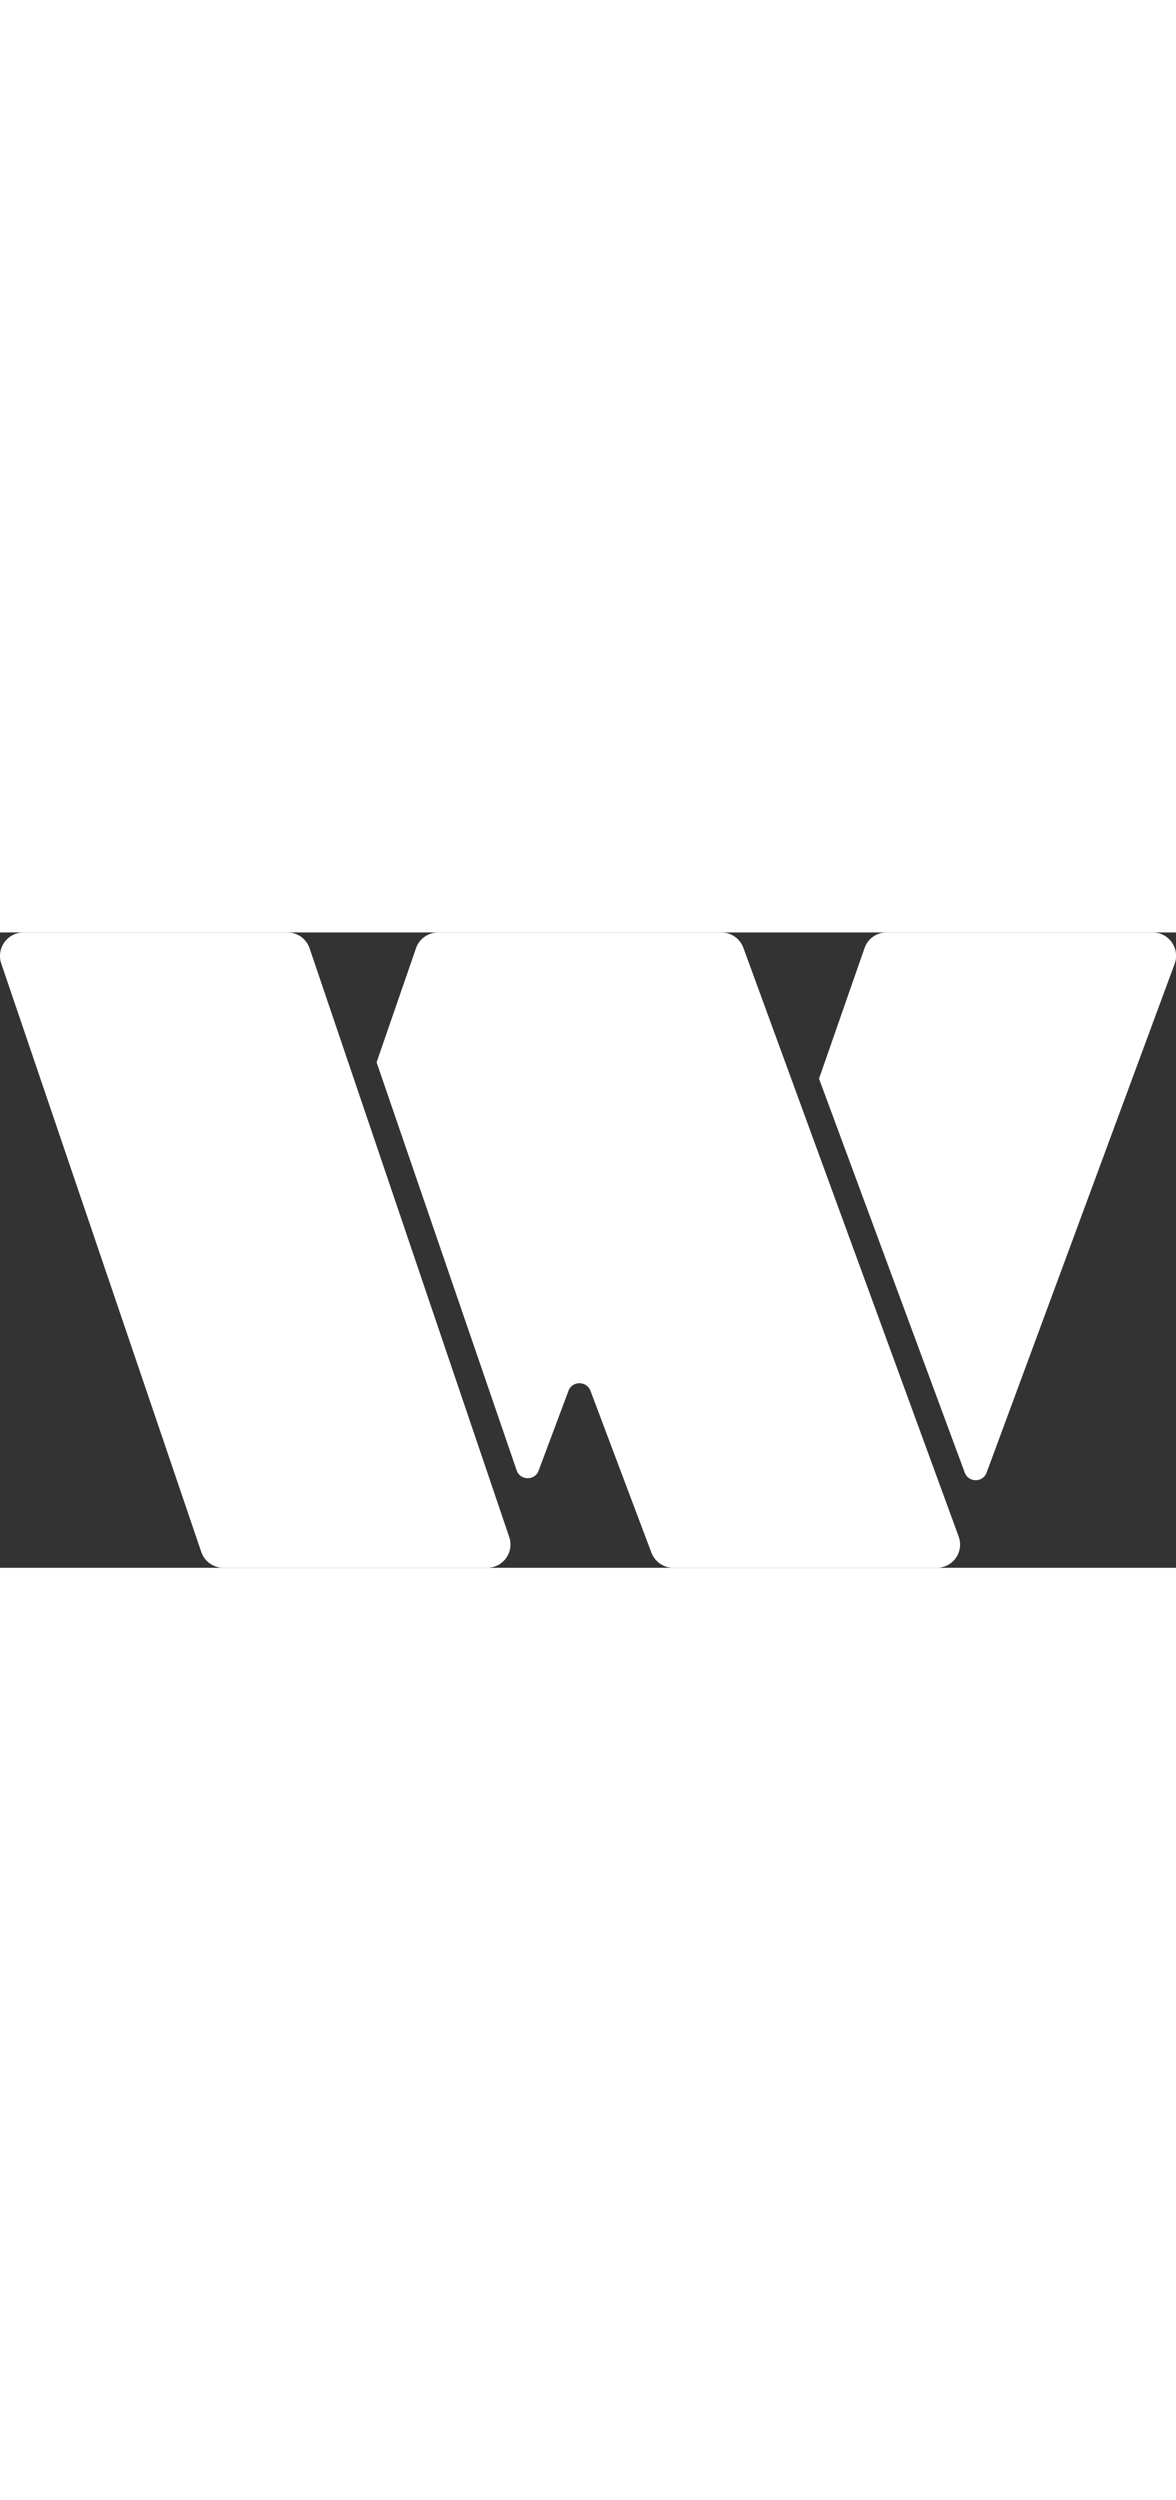
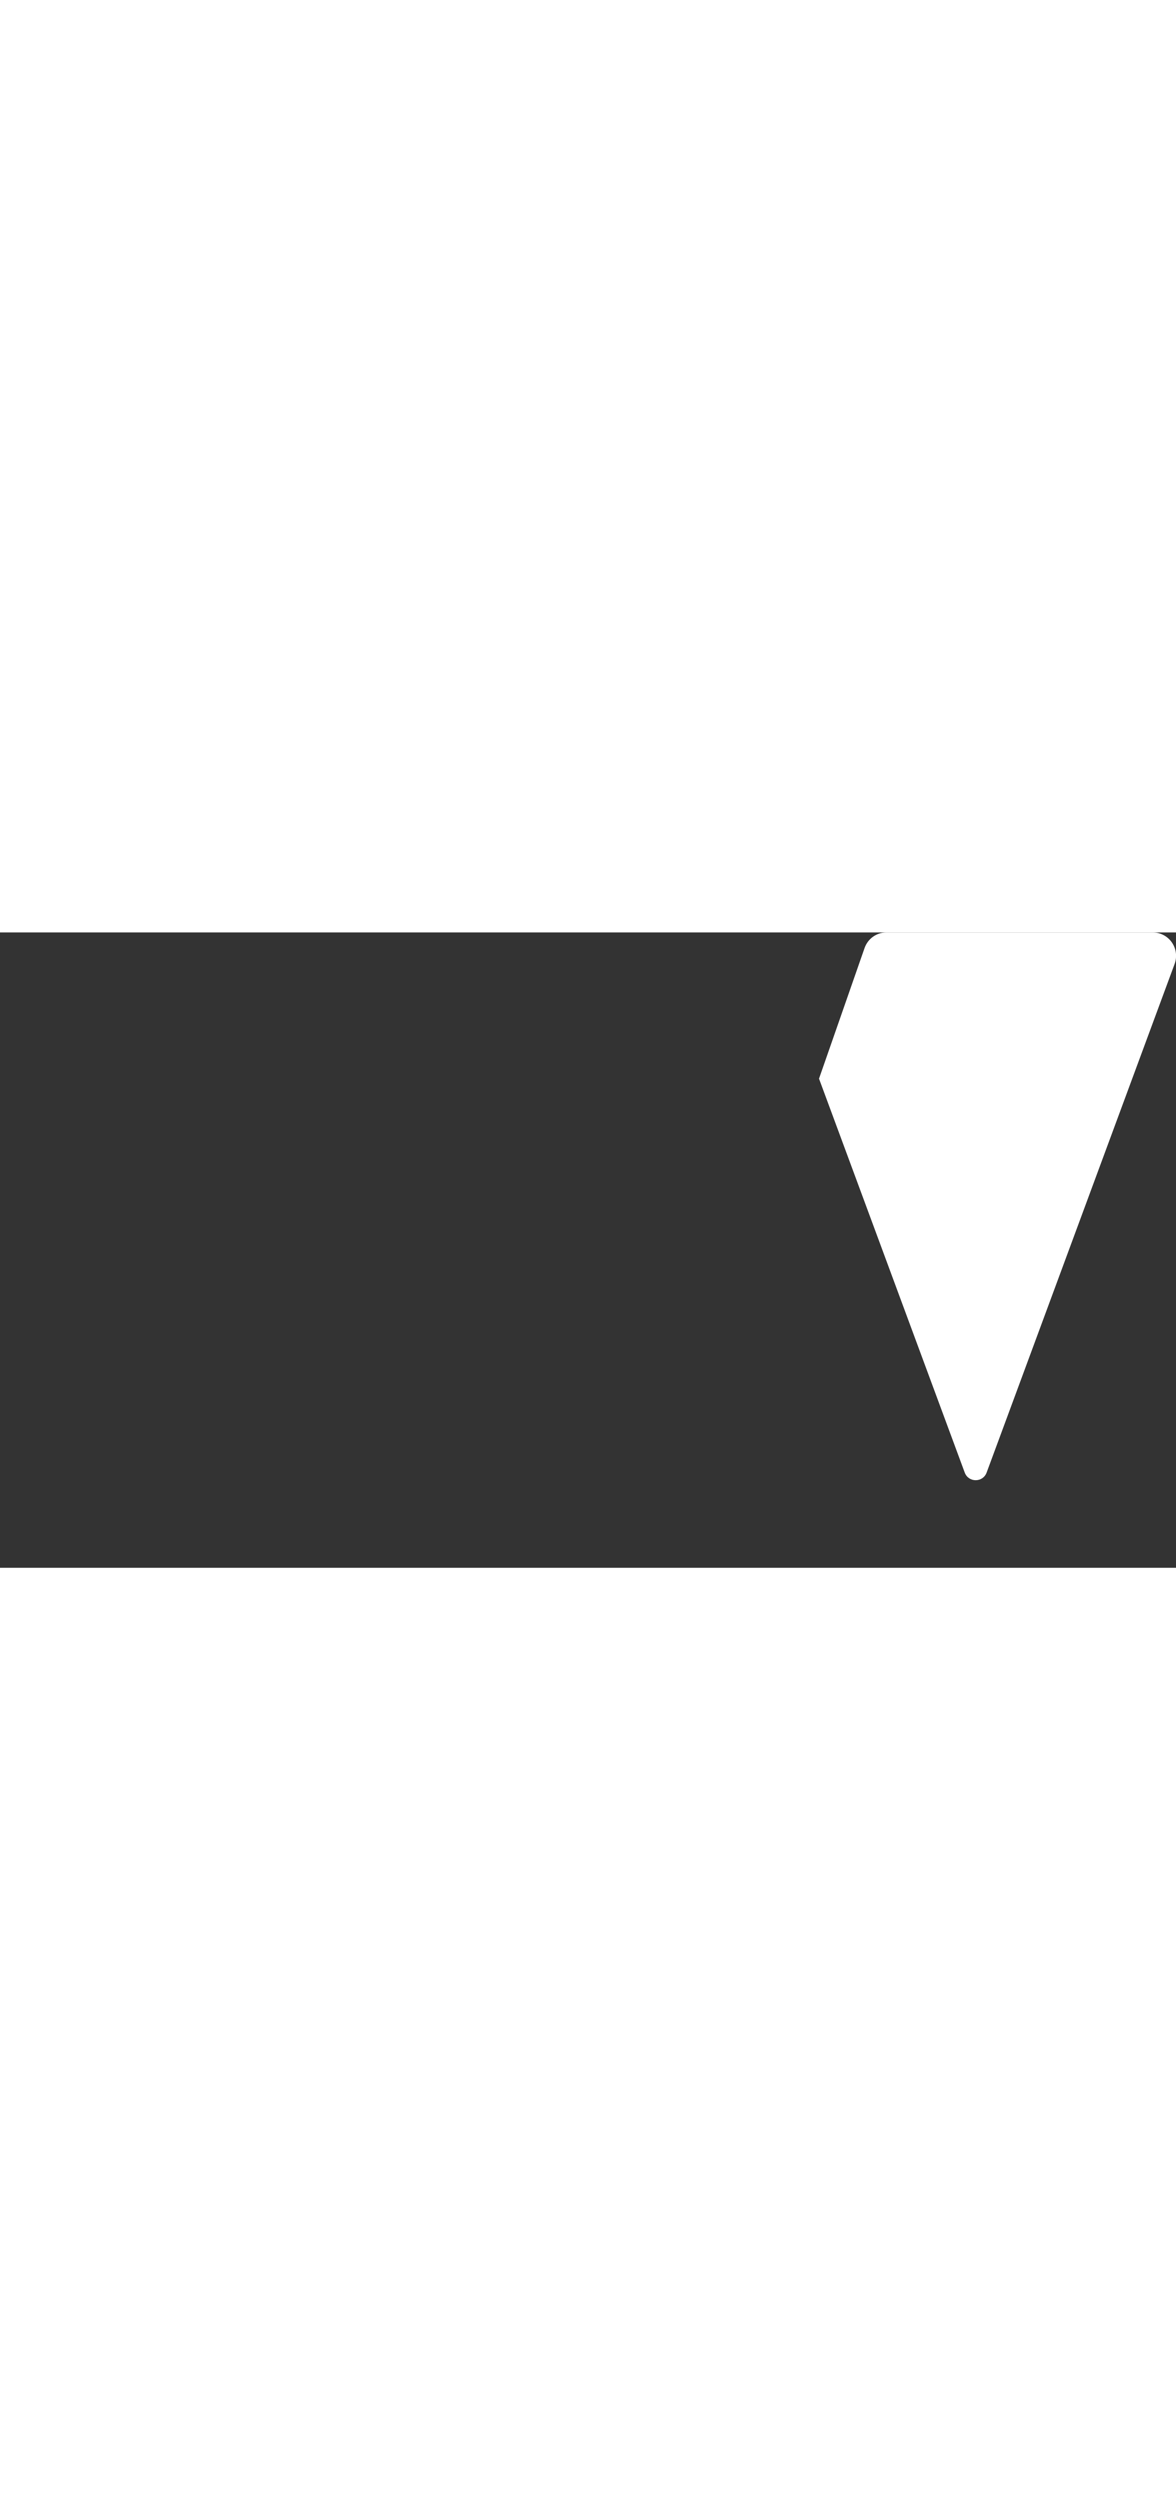
<svg xmlns="http://www.w3.org/2000/svg" viewBox="10.3 126 503.7 272" width="128">
  <rect x="10.3" y="126" width="503.7" height="272" fill="#333333" stroke="none" />
-   <path fill="#ffffff" d="M20.4 126h113c4.3 0 8.1 2.7 9.5 6.8l85.5 252c2.2 6.5-2.6 13.2-9.5 13.2H106c-4.3 0-8.1-2.7-9.5-6.8l-85.7-252c-2.1-6.5 2.7-13.2 9.6-13.2z" class="logoshape1" />
  <path fill="#ffffff" d="M504 126H390c-4.3 0-8 2.7-9.4 6.7l-19.5 55.9 62.4 168.6c1.6 4.4 7.8 4.4 9.4 0l80.5-217.7c2.4-6.6-2.4-13.5-9.4-13.5z" class="logoshape2" />
-   <path fill="#ffffff" d="M420.9 384.6l-92.2-252c-1.4-3.9-5.2-6.6-9.4-6.6H198c-4.3 0-8.1 2.7-9.5 6.7l-16.9 48.9 60 174.7c1.5 4.4 7.8 4.5 9.4.1l12.8-34.2c1.6-4.3 7.7-4.3 9.4 0l26.1 69.3c1.5 3.9 5.2 6.5 9.4 6.5h112.8c7 0 11.8-6.9 9.4-13.4z" class="logoshape3" />
</svg>